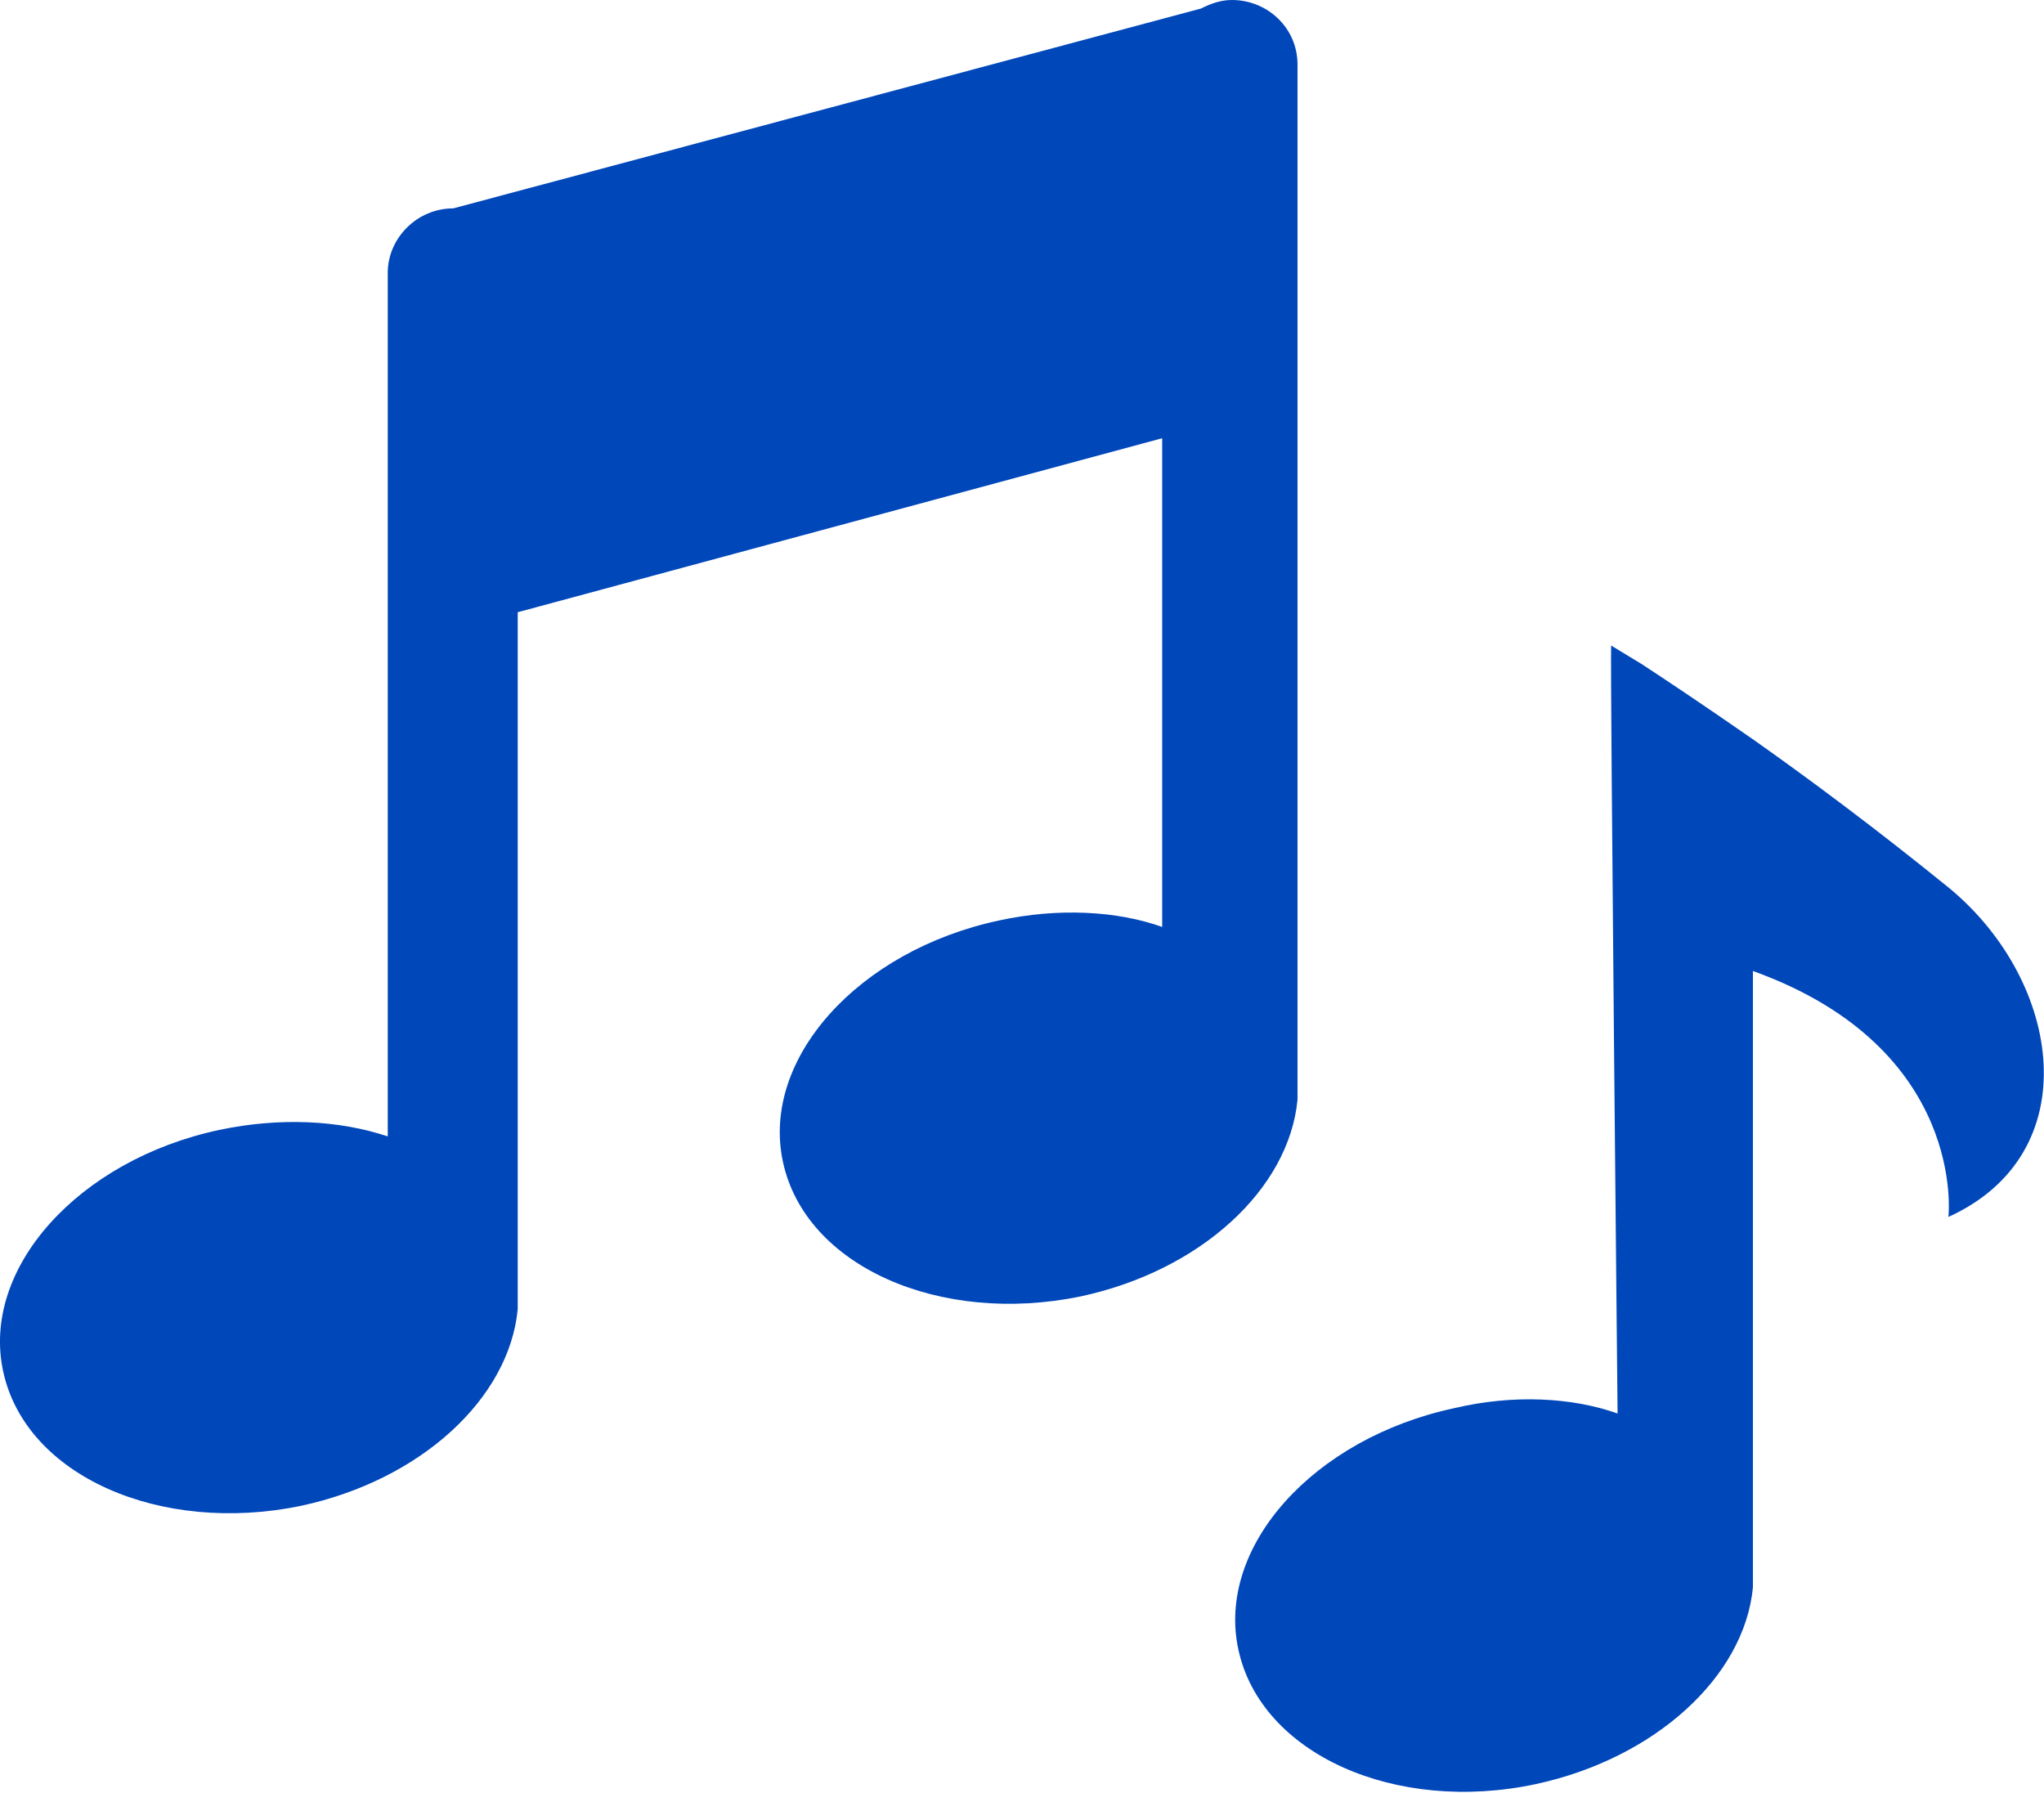
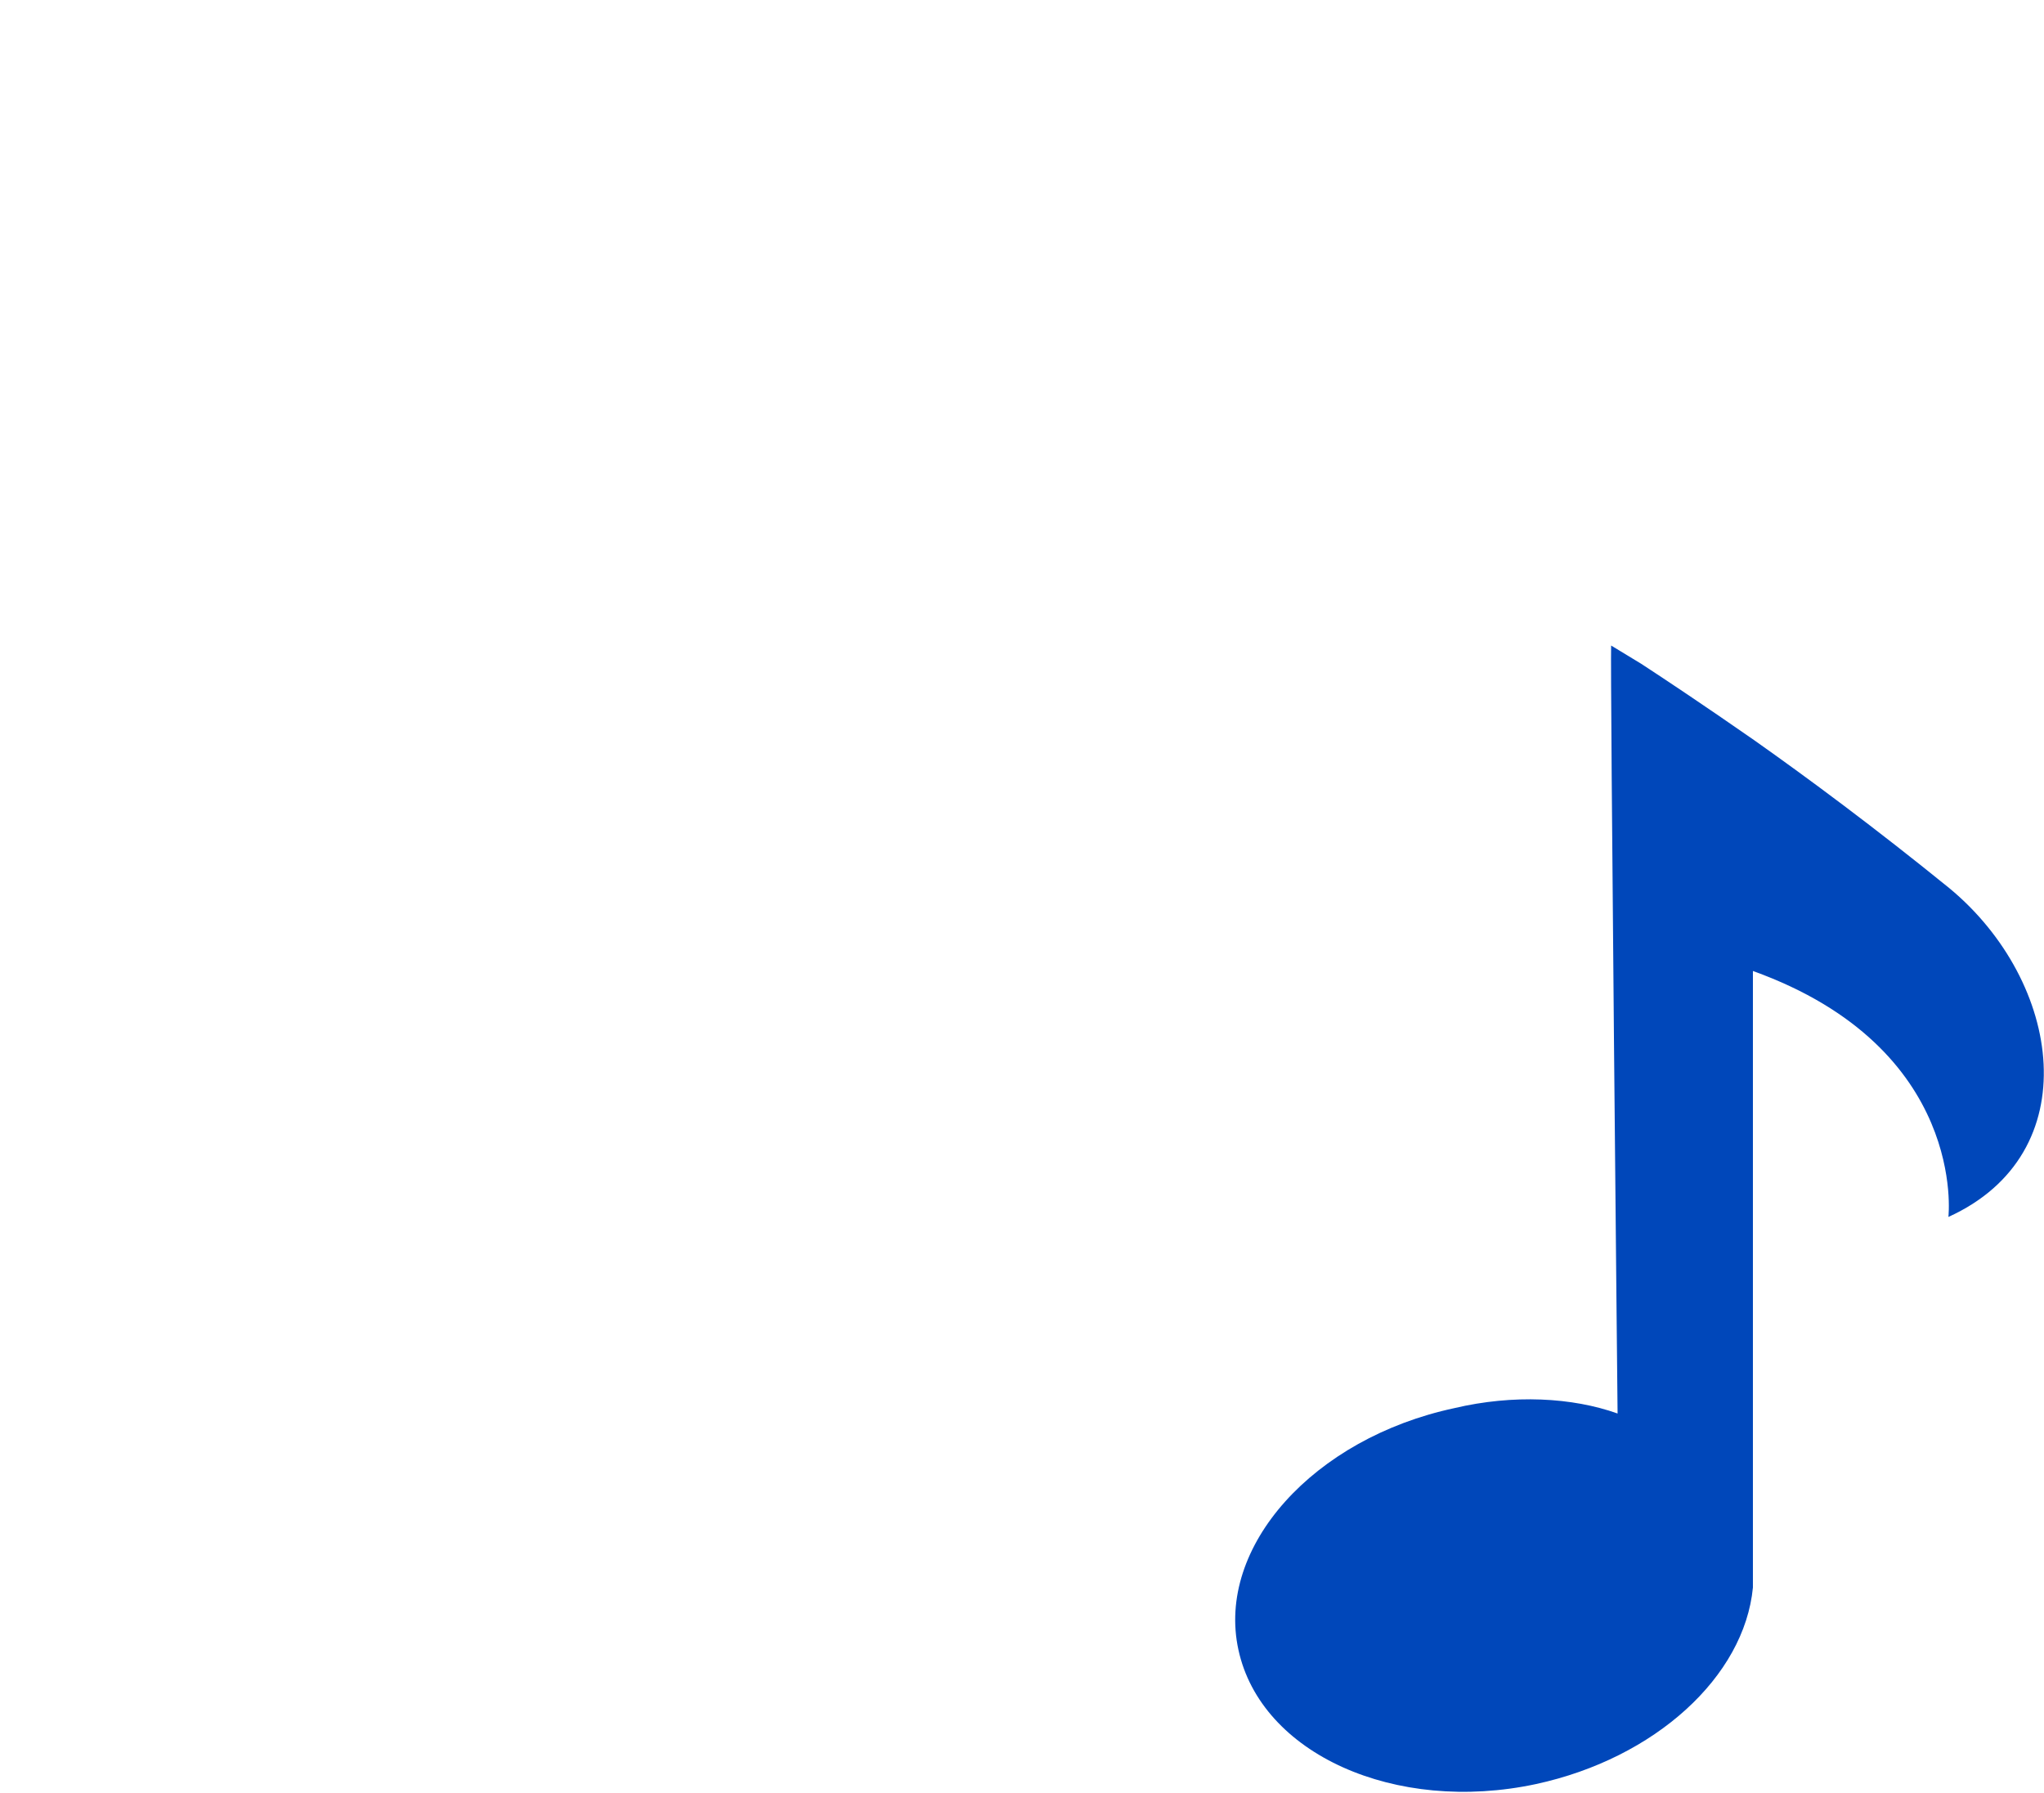
<svg xmlns="http://www.w3.org/2000/svg" version="1.1" id="Layer_1" x="0px" y="0px" viewBox="0 0 190.3 166.9" style="enable-background:new 0 0 190.3 166.9;" xml:space="preserve">
  <style type="text/css"> .st0{fill:#0047BA;} </style>
  <g>
-     <path class="st0" d="M93,85.7c-13.1,2.8-22.2,12.9-20.1,22.5c2.1,9.7,14.6,15.2,27.7,12.5c11.2-2.4,19.4-10,20.2-18.3 c0,0,0-1,0-1.8s0-63.7,0-63.7V6c0-3.4-2.8-6-6.1-6c-1,0-1.9,0.3-2.9,0.8L42.2,19.4c-3.4,0-6.1,2.8-6.1,6v80.4 c-4.5-1.5-10-1.8-15.7-0.6C7.3,108-1.8,118.1,0.3,127.7c2.1,9.7,14.6,15.2,27.7,12.5c11.2-2.4,19.4-10,20.2-18.3c0,0,0-1,0-1.8 s0-56.8,0-63.1l60-16.2v45.5C104,84.8,98.5,84.5,93,85.7z" />
    <path class="st0" d="M181.4,113.3c0,0,1.8-15.7-18.2-22.9v57.4c-0.8,8.3-9.1,15.9-20.2,18.3c-13.1,2.8-25.6-2.8-27.7-12.5 c-2.1-9.6,7-19.7,20.1-22.5c5.5-1.3,11-1,15.2,0.5c0,0-0.7-69.2-0.6-71.5c0,0,1,0.6,2.8,1.7c2.3,1.5,5.9,3.9,10.5,7.1 c5.1,3.6,11.3,8.2,18.2,13.8C192,91.4,194.4,107.4,181.4,113.3z" />
  </g>
</svg>